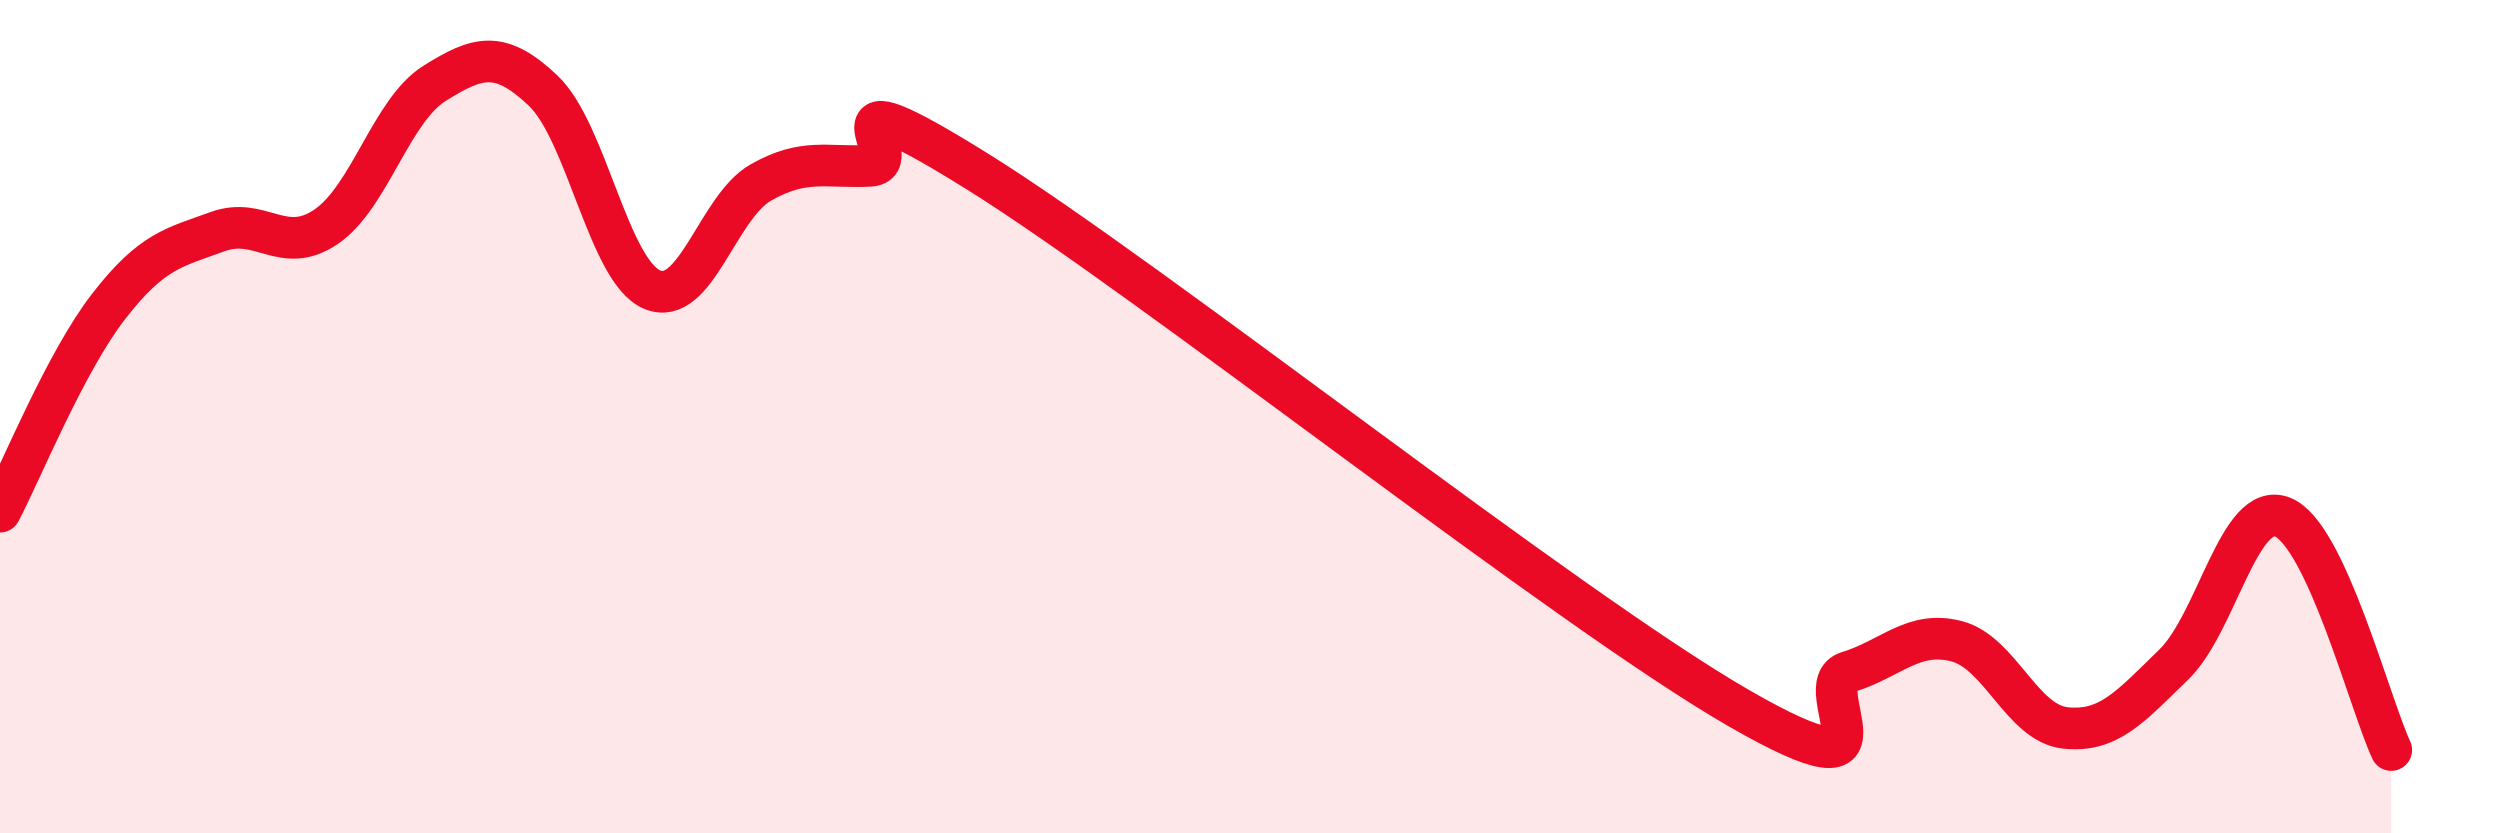
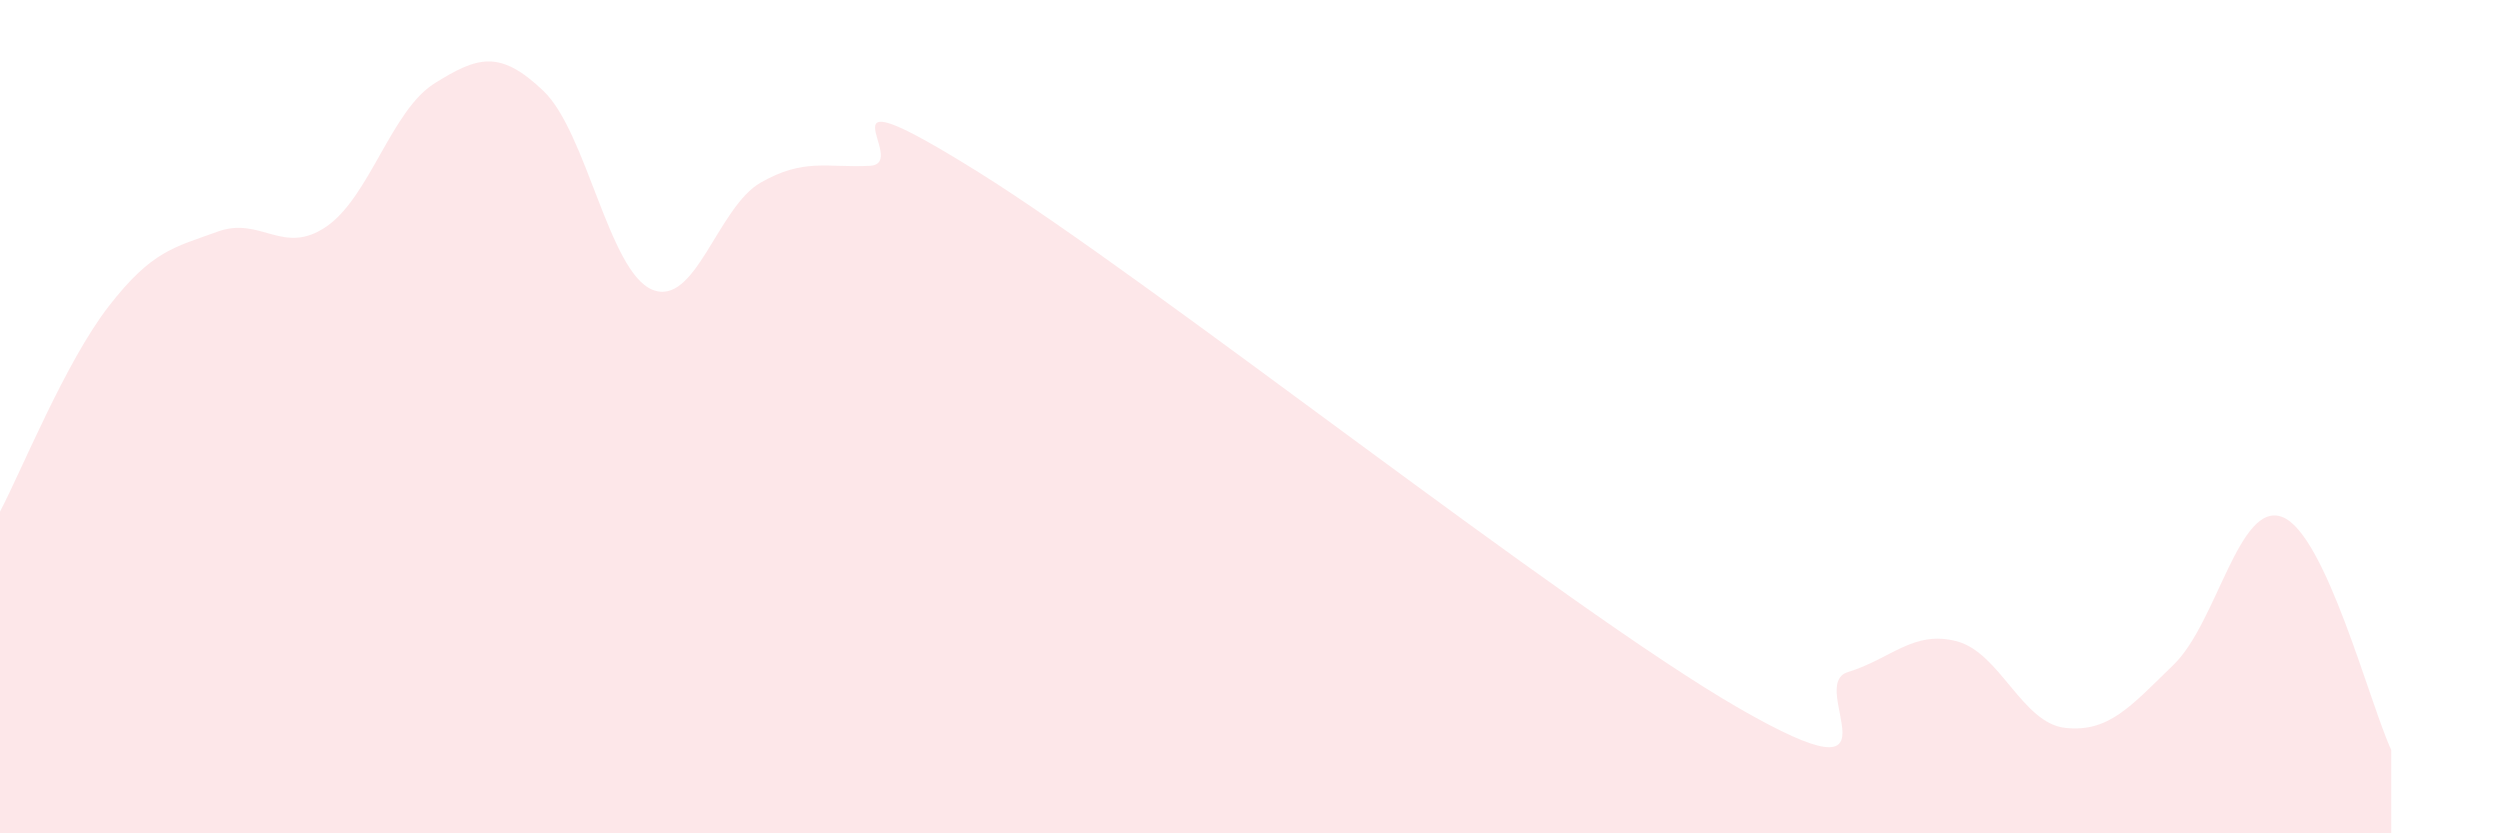
<svg xmlns="http://www.w3.org/2000/svg" width="60" height="20" viewBox="0 0 60 20">
  <path d="M 0,12.28 C 0.52,11.29 1.57,8.69 2.61,7.35 C 3.65,6.01 4.18,5.94 5.22,5.56 C 6.26,5.18 6.79,6.15 7.83,5.44 C 8.87,4.73 9.39,2.65 10.43,2 C 11.47,1.35 12,1.19 13.04,2.18 C 14.08,3.17 14.61,6.51 15.65,6.95 C 16.69,7.39 17.22,4.97 18.26,4.38 C 19.3,3.79 19.83,4.03 20.87,3.98 C 21.91,3.93 19.31,1.53 23.48,4.13 C 27.65,6.73 37.57,14.6 41.74,17 C 45.91,19.4 43.31,16.45 44.35,16.13 C 45.39,15.81 45.92,15.12 46.96,15.39 C 48,15.66 48.53,17.36 49.57,17.47 C 50.61,17.58 51.13,16.96 52.17,15.95 C 53.21,14.94 53.74,12 54.78,12.41 C 55.82,12.82 56.87,16.88 57.39,18L57.39 20L0 20Z" fill="#EB0A25" opacity="0.1" stroke-linecap="round" stroke-linejoin="round" />
-   <path d="M 0,12.28 C 0.52,11.29 1.57,8.69 2.61,7.35 C 3.65,6.01 4.18,5.94 5.22,5.56 C 6.26,5.18 6.79,6.15 7.83,5.44 C 8.87,4.73 9.39,2.65 10.43,2 C 11.47,1.35 12,1.19 13.04,2.18 C 14.08,3.17 14.61,6.51 15.65,6.95 C 16.69,7.39 17.22,4.97 18.26,4.38 C 19.3,3.79 19.83,4.03 20.87,3.98 C 21.91,3.93 19.31,1.53 23.48,4.13 C 27.65,6.73 37.57,14.6 41.74,17 C 45.91,19.4 43.31,16.45 44.35,16.13 C 45.39,15.81 45.92,15.12 46.96,15.39 C 48,15.66 48.53,17.36 49.57,17.47 C 50.61,17.58 51.13,16.96 52.17,15.95 C 53.21,14.94 53.74,12 54.78,12.41 C 55.82,12.82 56.87,16.88 57.39,18" stroke="#EB0A25" stroke-width="1" fill="none" stroke-linecap="round" stroke-linejoin="round" />
</svg>